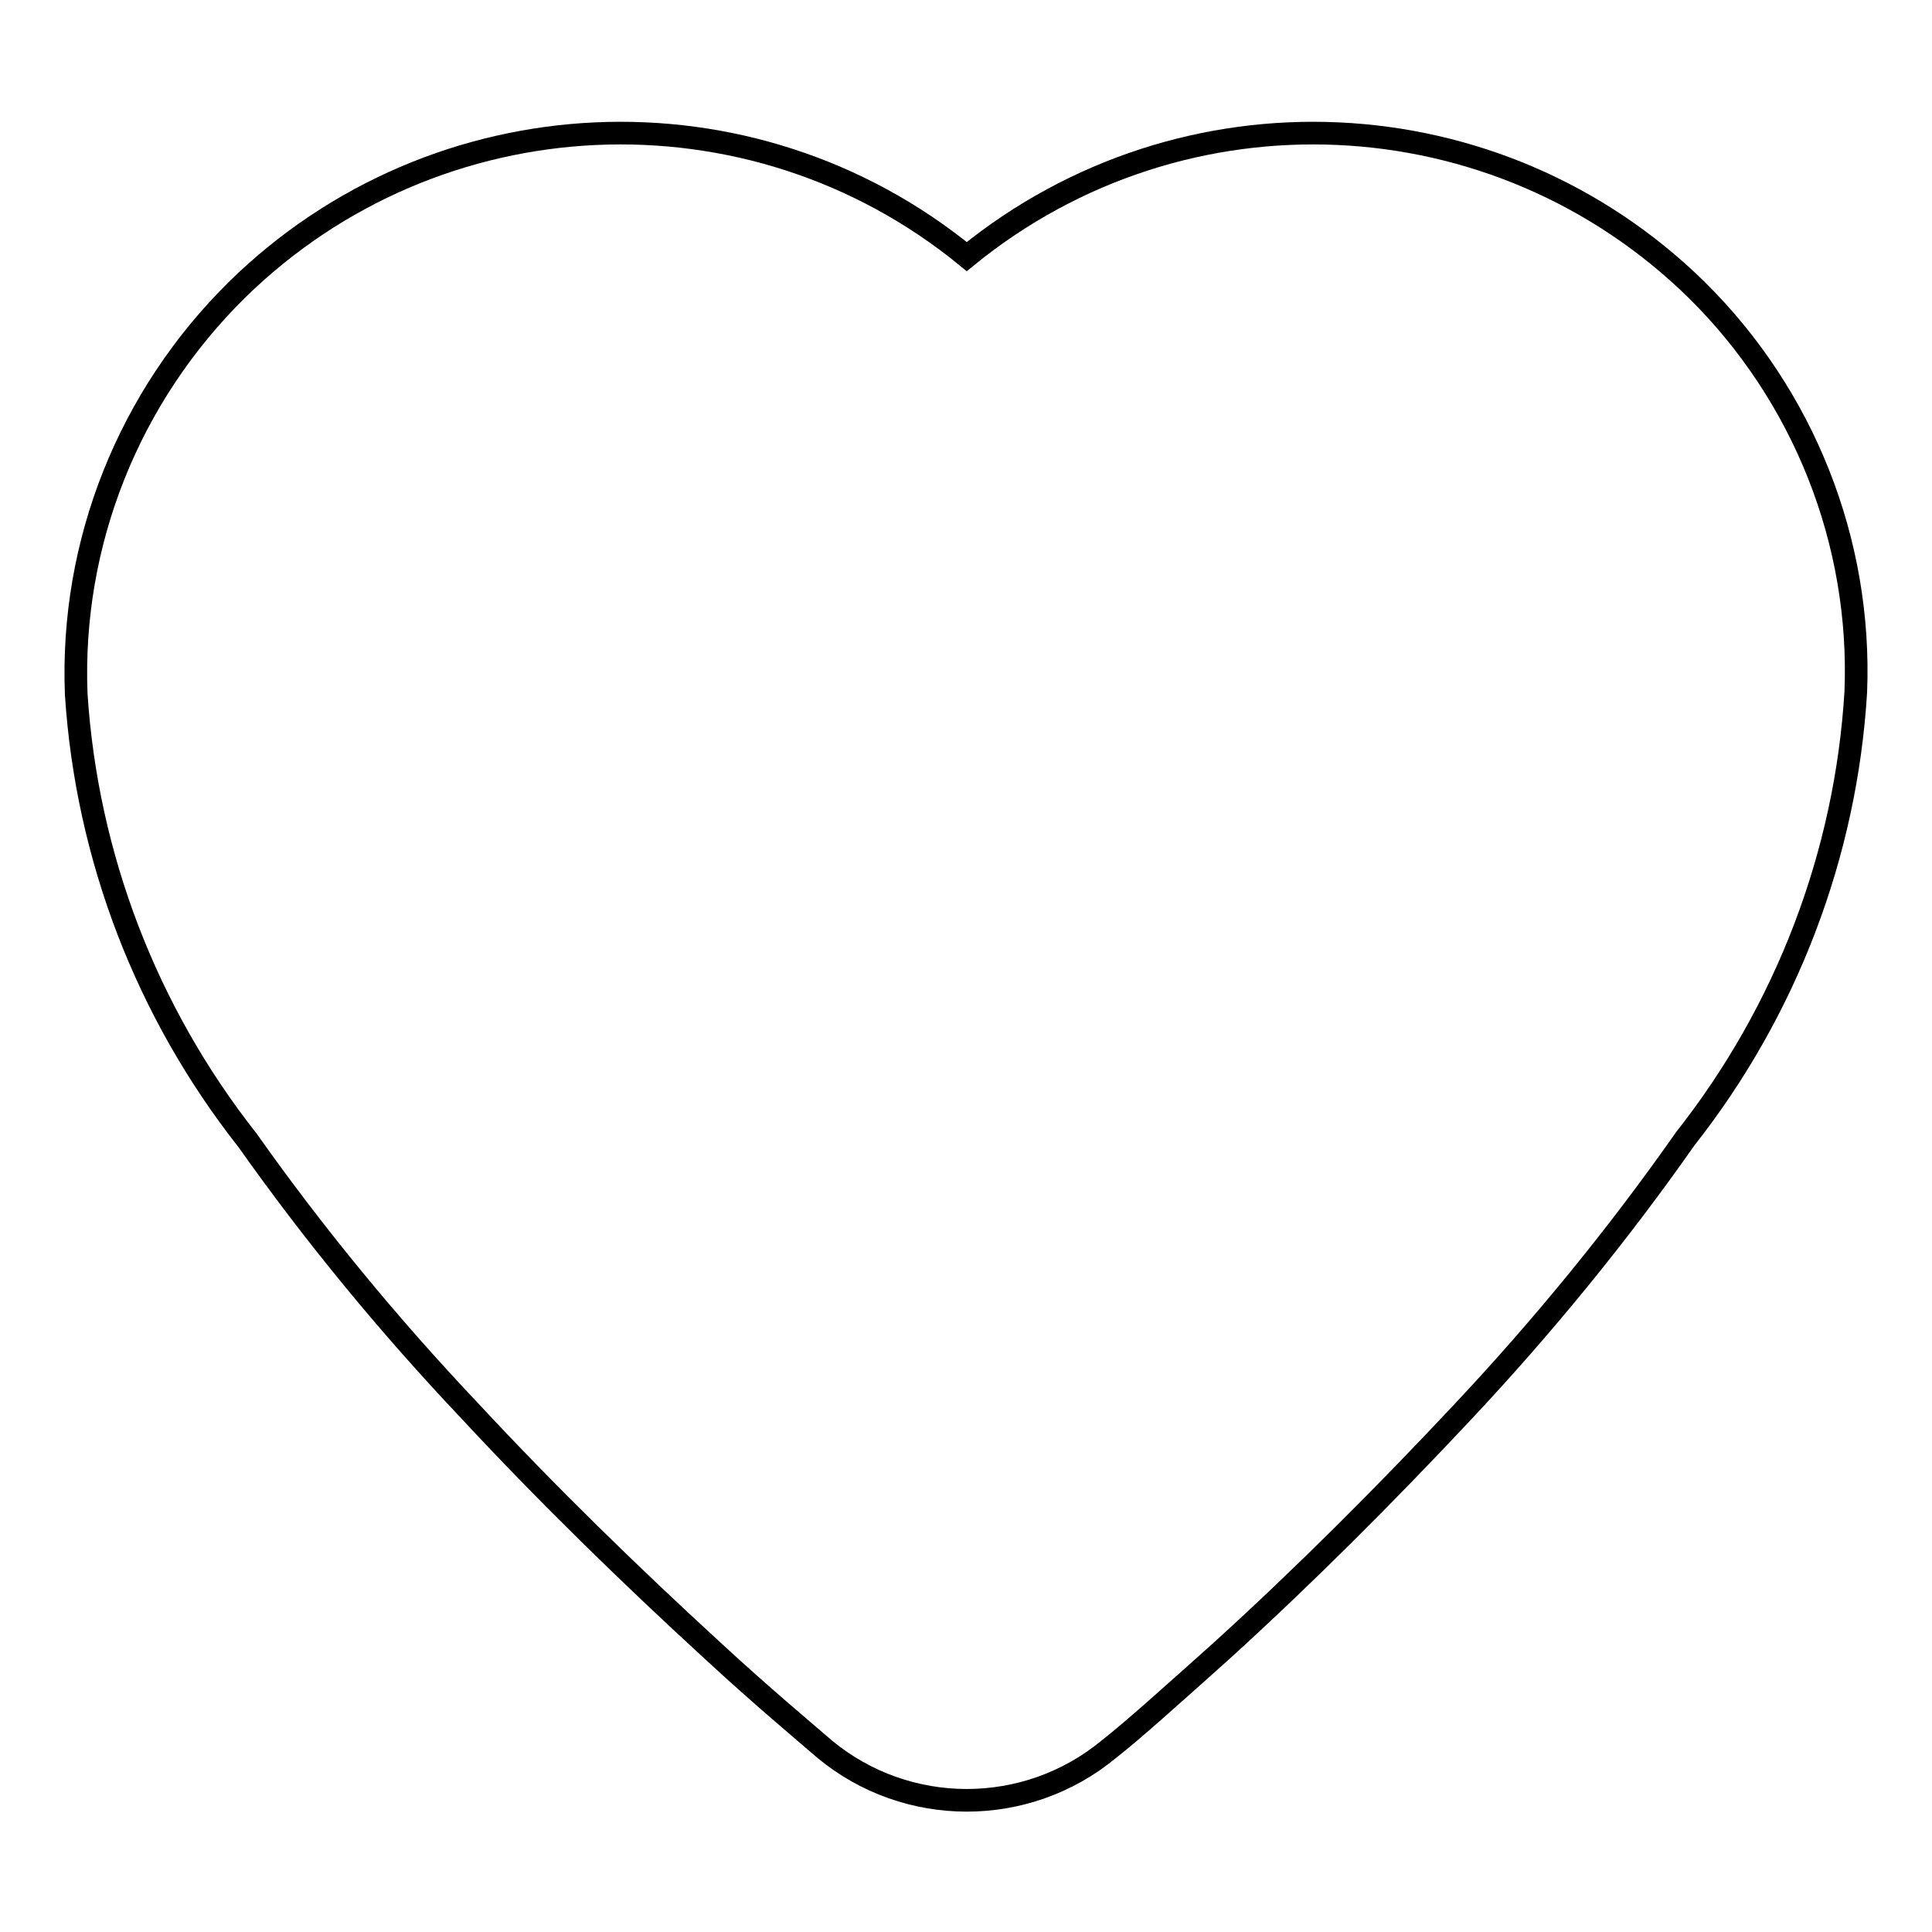
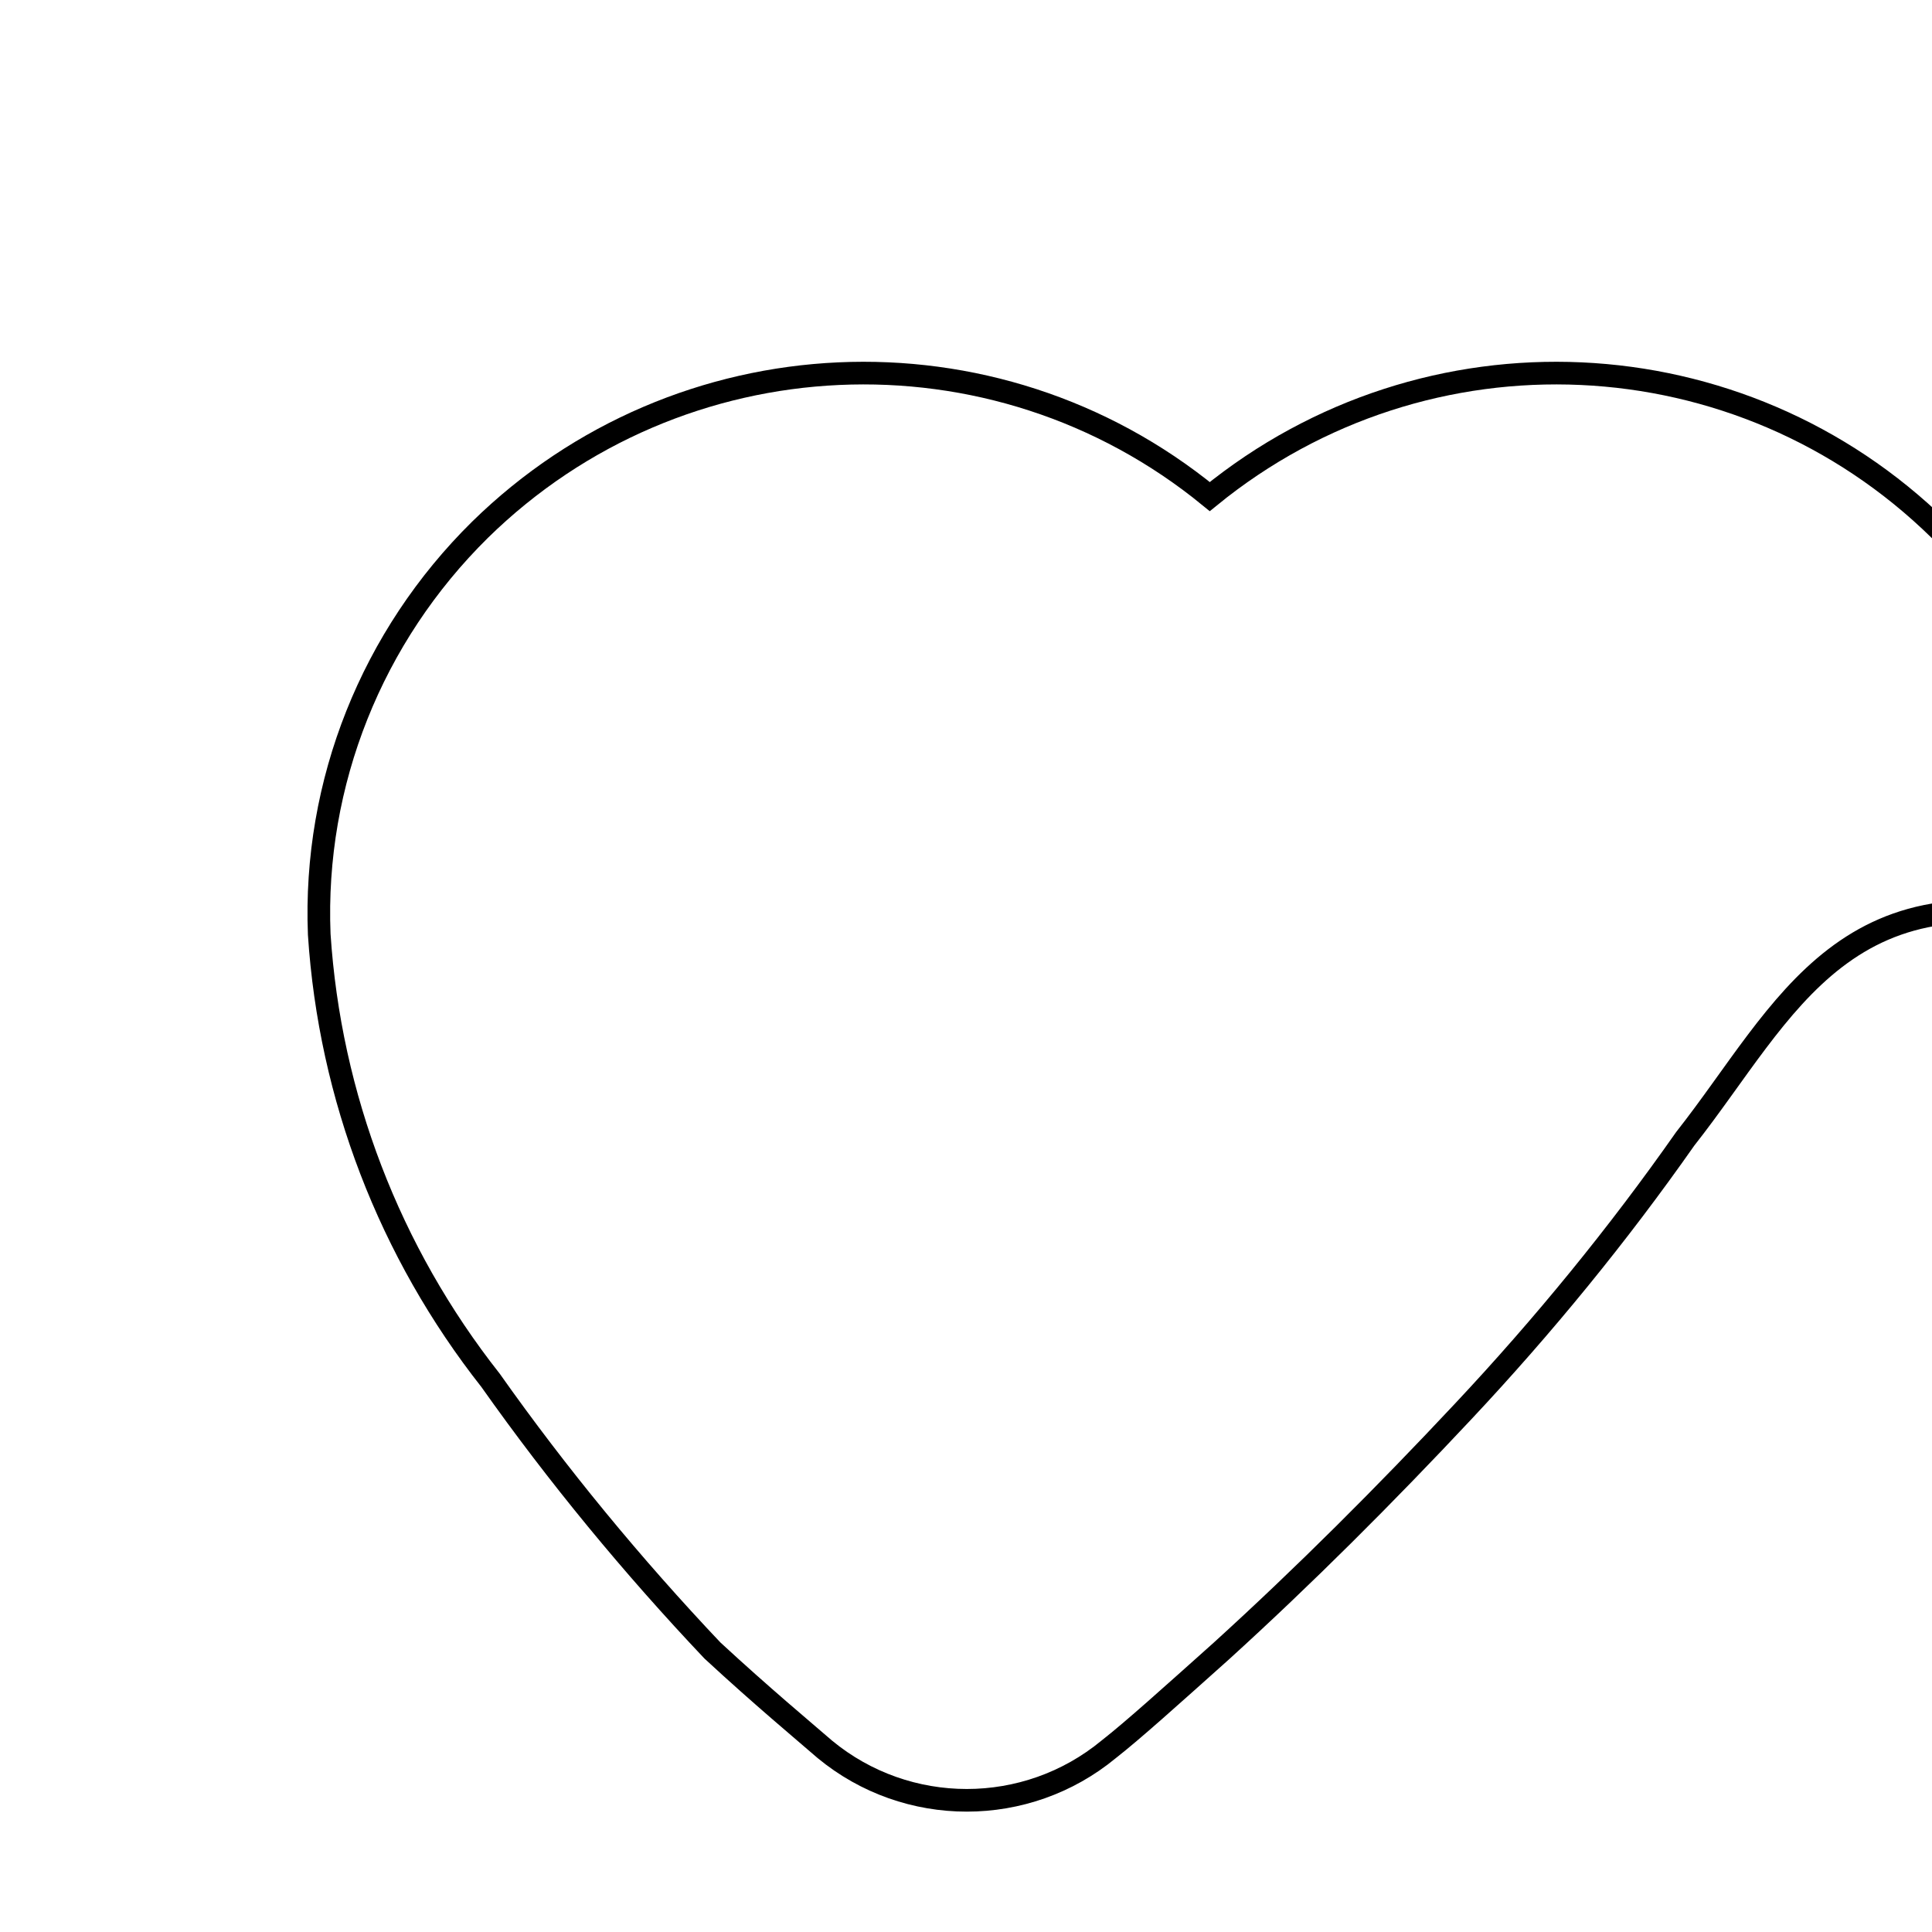
<svg xmlns="http://www.w3.org/2000/svg" version="1.1" x="0px" y="0px" viewBox="0 0 256 256" enable-background="new 0 0 256 256" xml:space="preserve">
  <g>
-     <path stroke-width="3" fill-opacity="0" stroke="#000000" d="M223.3,150.9c-8.9,12.7-18.8,24.8-29.4,36.1c-10.4,11.1-21.1,21.8-32.1,31.8c-6.6,5.9-11.7,10.5-14.9,13 c-10.9,9-26.7,9-37.6,0c-3-2.6-8.3-7-14.9-13.1c-10.9-10-21.8-20.6-32.2-31.8c-10.6-11.2-20.5-23.2-29.4-35.8 c-13.4-17-21.3-37.6-22.7-59.1c-0.8-20.1,7-39.5,21.3-53.6c26.4-25.9,68.1-27.8,96.7-4.4c28.7-23.4,70.3-21.5,96.7,4.4 c14.2,14,21.9,33.4,21.1,53.3C244.6,113.2,236.7,133.9,223.3,150.9L223.3,150.9z" />
+     <path stroke-width="3" fill-opacity="0" stroke="#000000" d="M223.3,150.9c-8.9,12.7-18.8,24.8-29.4,36.1c-10.4,11.1-21.1,21.8-32.1,31.8c-6.6,5.9-11.7,10.5-14.9,13 c-10.9,9-26.7,9-37.6,0c-3-2.6-8.3-7-14.9-13.1c-10.6-11.2-20.5-23.2-29.4-35.8 c-13.4-17-21.3-37.6-22.7-59.1c-0.8-20.1,7-39.5,21.3-53.6c26.4-25.9,68.1-27.8,96.7-4.4c28.7-23.4,70.3-21.5,96.7,4.4 c14.2,14,21.9,33.4,21.1,53.3C244.6,113.2,236.7,133.9,223.3,150.9L223.3,150.9z" />
  </g>
</svg>